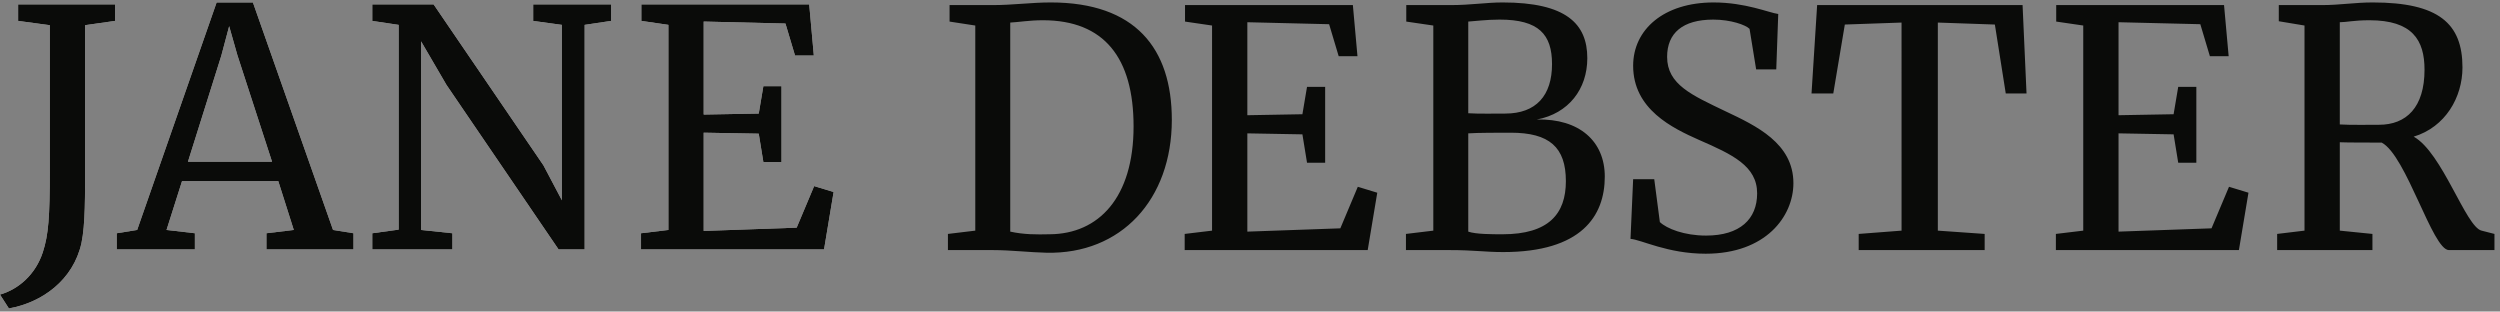
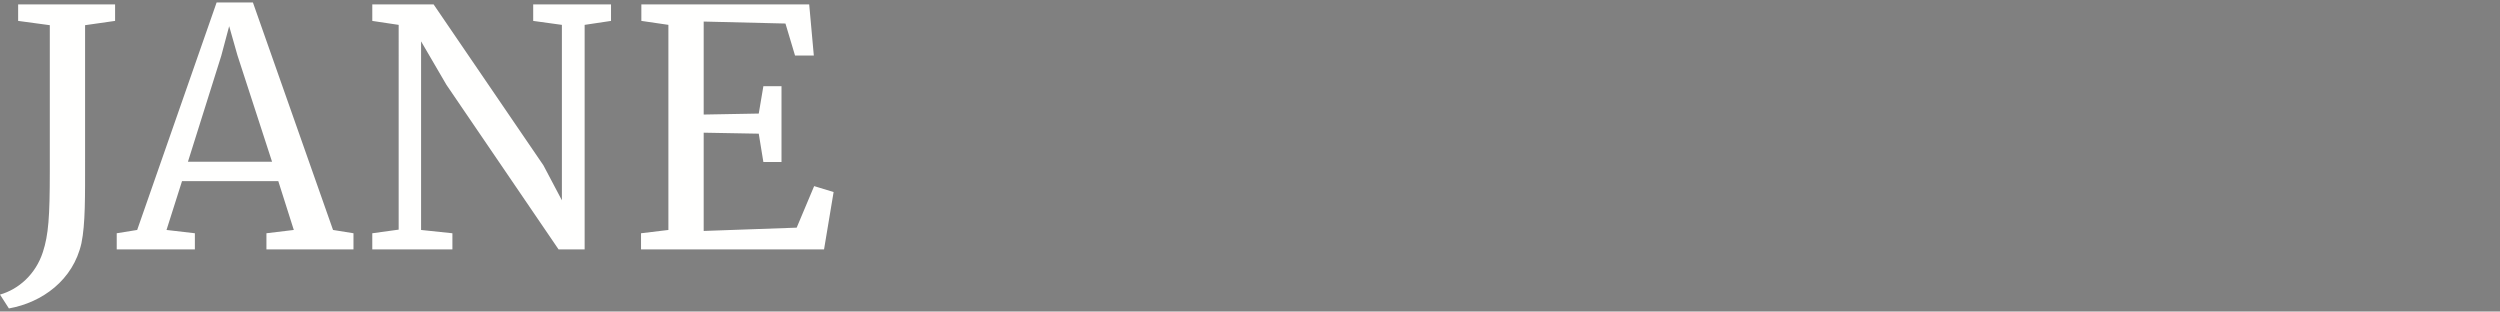
<svg xmlns="http://www.w3.org/2000/svg" height="40" viewBox="0 0 321 40" width="321">
  <rect x="0" y="0" width="321" height="40" fill="#808080" stroke="none" />
  <g fill="none" fill-rule="evenodd">
-     <path d="m305.467 16.021c-.93 0-3.81.042-5.037-.042v-13.125c.848 0 1.822-.254 3.81-.254 5.505 0 7.069 2.541 7.069 6.351 0 4.827-2.328 7.07-5.842 7.07zm-13.081 16.09h12.234v-2.075l-4.19-.423v-11.347c.848.042 4.107.042 5.378.042 3.173 1.651 6.519 13.803 8.634 13.803h5.846v-2.075l-1.652-.423c-2.031-.466-5.037-10.034-8.72-12.067 4.063-1.228 6.265-5.038 6.265-8.891 0-5.631-3.05-8.341-11.517-8.341-2.329 0-4.234.339-6.519.339h-5.549v2.074l3.303.55v26.335l-3.513.423zm-24.897-2.498-3.514.423v2.075h23.5l1.228-7.367-2.499-.762-2.246 5.335-11.939.423v-12.617l7.071.127.593 3.641h2.327v-9.738h-2.327l-.593 3.514-7.071.127v-11.94l10.501.254 1.228 4.107h2.412l-.594-6.562h-21.549v2.117l3.472.508zm-23.329 0-5.504.423v2.075h16.174v-2.075l-6.012-.423v-26.716l7.324.254 1.398 8.849h2.667l-.508-11.347h-26.378l-.72 11.347h2.794l1.482-8.849 7.282-.254zm-25.15 2.964c7.706 0 11.263-4.785 11.263-9.061 0-5.123-4.785-7.367-8.722-9.23-4.319-2.074-7.494-3.429-7.494-6.986 0-3.048 1.99-4.784 5.928-4.784 2.244 0 4.149.677 4.657 1.185l.847 5.208h2.583l.254-7.113c-1.228-.169-4.192-1.482-8.299-1.482-6.393 0-10.331 3.472-10.331 8.129 0 5.589 5.038 8.002 8.468 9.526 4.276 1.863 7.452 3.345 7.452 6.859 0 3.303-2.202 5.42-6.563 5.42-2.795 0-5.039-.889-5.928-1.736l-.72-5.504h-2.71l-.339 7.664c1.355.085 4.742 1.905 9.653 1.905zm-30.485-2.837v-12.617c1.143-.085 4.023-.085 5.462-.085 4.954 0 7.071 1.863 7.071 6.224 0 4.192-2.202 6.817-8.129 6.817-1.355 0-3.43 0-4.404-.339zm0-15.2v-11.771c.762-.042 2.329-.254 4.023-.254 5.038 0 6.732 1.905 6.732 5.716 0 4.023-2.032 6.351-6.012 6.351-1.101 0-3.556.042-4.742-.042zm-4.488 15.073-3.514.423v2.075h5.631c3.133 0 4.488.254 6.859.254 10.035 0 13.041-4.615 13.041-9.696 0-4.53-3.26-7.452-8.722-7.325 4.065-.762 6.478-3.895 6.478-7.875 0-4.446-2.752-7.155-10.881-7.155-2.117 0-4.065.339-6.648.339h-5.716v2.117l3.472.508zm-28.41 0-3.514.423v2.075h23.499l1.228-7.367-2.498-.762-2.244 5.335-11.94.423v-12.617l7.071.127.592 3.641h2.329v-9.738h-2.329l-.592 3.514-7.071.127v-11.94l10.5.254 1.228 4.107h2.413l-.592-6.562h-21.551v2.117l3.472.508zm-25.912.127v-26.844c1.016-.042 2.413-.297 4.192-.297 7.875 0 11.644 4.827 11.644 13.634 0 9.145-4.488 13.803-10.754 13.845-1.736.042-3.345.042-5.081-.339zm-4.488-.127-3.514.423v2.075h5.8c2.244 0 4.742.296 6.859.339 9.569.211 16.09-6.817 16.09-17.063 0-9.188-4.7-15.073-15.539-15.073-2.54 0-4.827.339-7.452.339h-5.547v2.117l3.303.508z" fill="#0a0b09" />
    <path d="m85.822 29.527-3.514.423v2.075h23.499l1.228-7.367-2.498-.762-2.244 5.335-11.94.423v-12.617l7.071.127.593 3.641h2.329v-9.738h-2.329l-.593 3.514-7.071.127v-11.94l10.5.254 1.228 4.107h2.413l-.593-6.563h-21.551v2.117l3.472.508zm-34.634-.042-3.387.466v2.075h10.288v-2.075l-4.022-.423v-24.218l3.26 5.589 14.396 21.128h3.345v-28.834l3.387-.508v-2.117h-9.992v2.117l3.684.508v22.525l-2.371-4.488-14.099-20.662h-7.875v2.117l3.387.508zm-16.258-8.722h-10.797l4.276-13.591 1.016-3.811 1.059 3.726zm-17.317 8.764-2.625.423v2.075h10.034v-2.075l-3.641-.423 1.99-6.266h12.363l1.99 6.266-3.514.423v2.075h11.177v-2.075l-2.625-.423-10.289-29.214h-4.657zm-17.613 8.299 1.143 1.778c4.276-.762 8.257-3.641 9.315-8.383.508-2.456.466-5.97.466-10.839v-17.148l3.853-.55v-2.117h-12.448v2.117l4.065.55v18.799c0 5.801-.17 8.13-.889 10.331-.931 2.879-3.133 4.785-5.504 5.462z" fill="#fffffe" />
-     <path d="m85.822 29.527-3.514.423v2.075h23.499l1.228-7.367-2.498-.762-2.244 5.335-11.94.423v-12.617l7.071.127.593 3.641h2.329v-9.738h-2.329l-.593 3.514-7.071.127v-11.94l10.5.254 1.228 4.107h2.413l-.593-6.563h-21.551v2.117l3.472.508zm-34.634-.042-3.387.466v2.075h10.288v-2.075l-4.022-.423v-24.218l3.26 5.589 14.396 21.128h3.345v-28.834l3.387-.508v-2.117h-9.992v2.117l3.684.508v22.525l-2.371-4.488-14.099-20.662h-7.875v2.117l3.387.508zm-16.258-8.722h-10.797l4.276-13.591 1.016-3.811 1.059 3.726zm-17.317 8.764-2.625.423v2.075h10.034v-2.075l-3.641-.423 1.99-6.266h12.363l1.99 6.266-3.514.423v2.075h11.177v-2.075l-2.625-.423-10.289-29.214h-4.657zm-17.613 8.299 1.143 1.778c4.276-.762 8.257-3.641 9.315-8.383.508-2.456.466-5.97.466-10.839v-17.148l3.853-.55v-2.117h-12.448v2.117l4.065.55v18.799c0 5.801-.17 8.13-.889 10.331-.931 2.879-3.133 4.785-5.504 5.462z" fill="#0a0b09" />
  </g>
</svg>